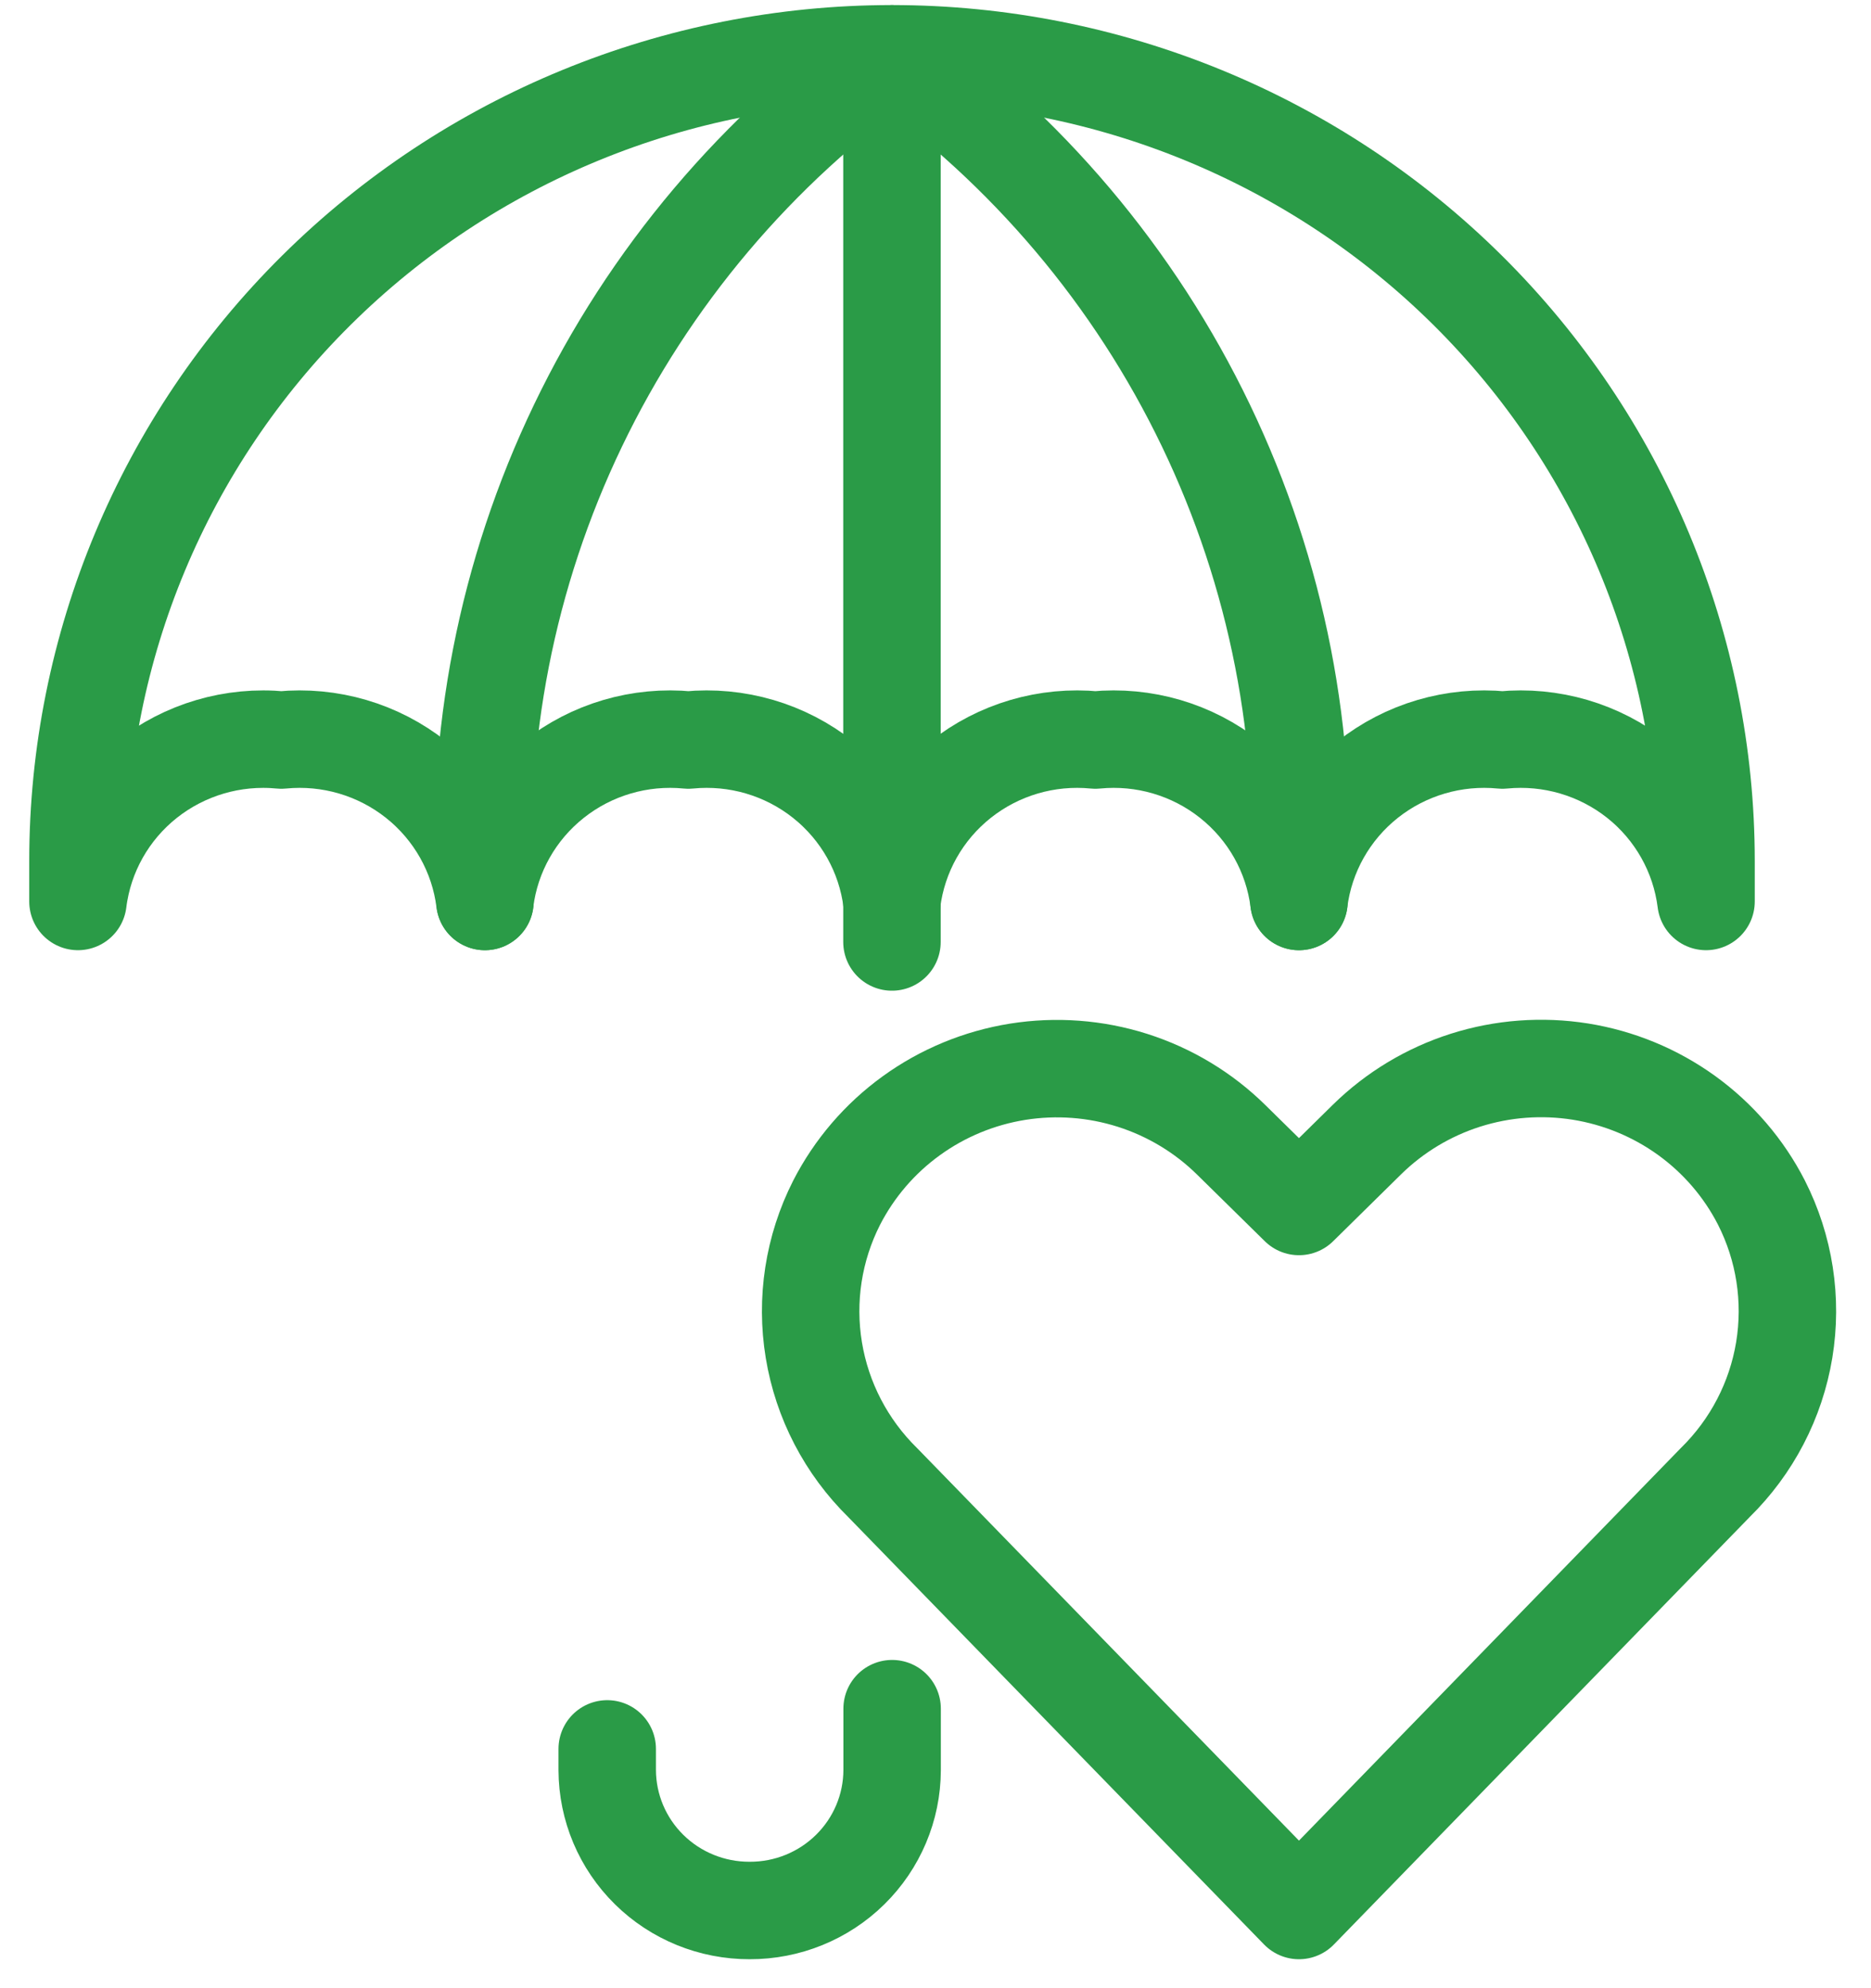
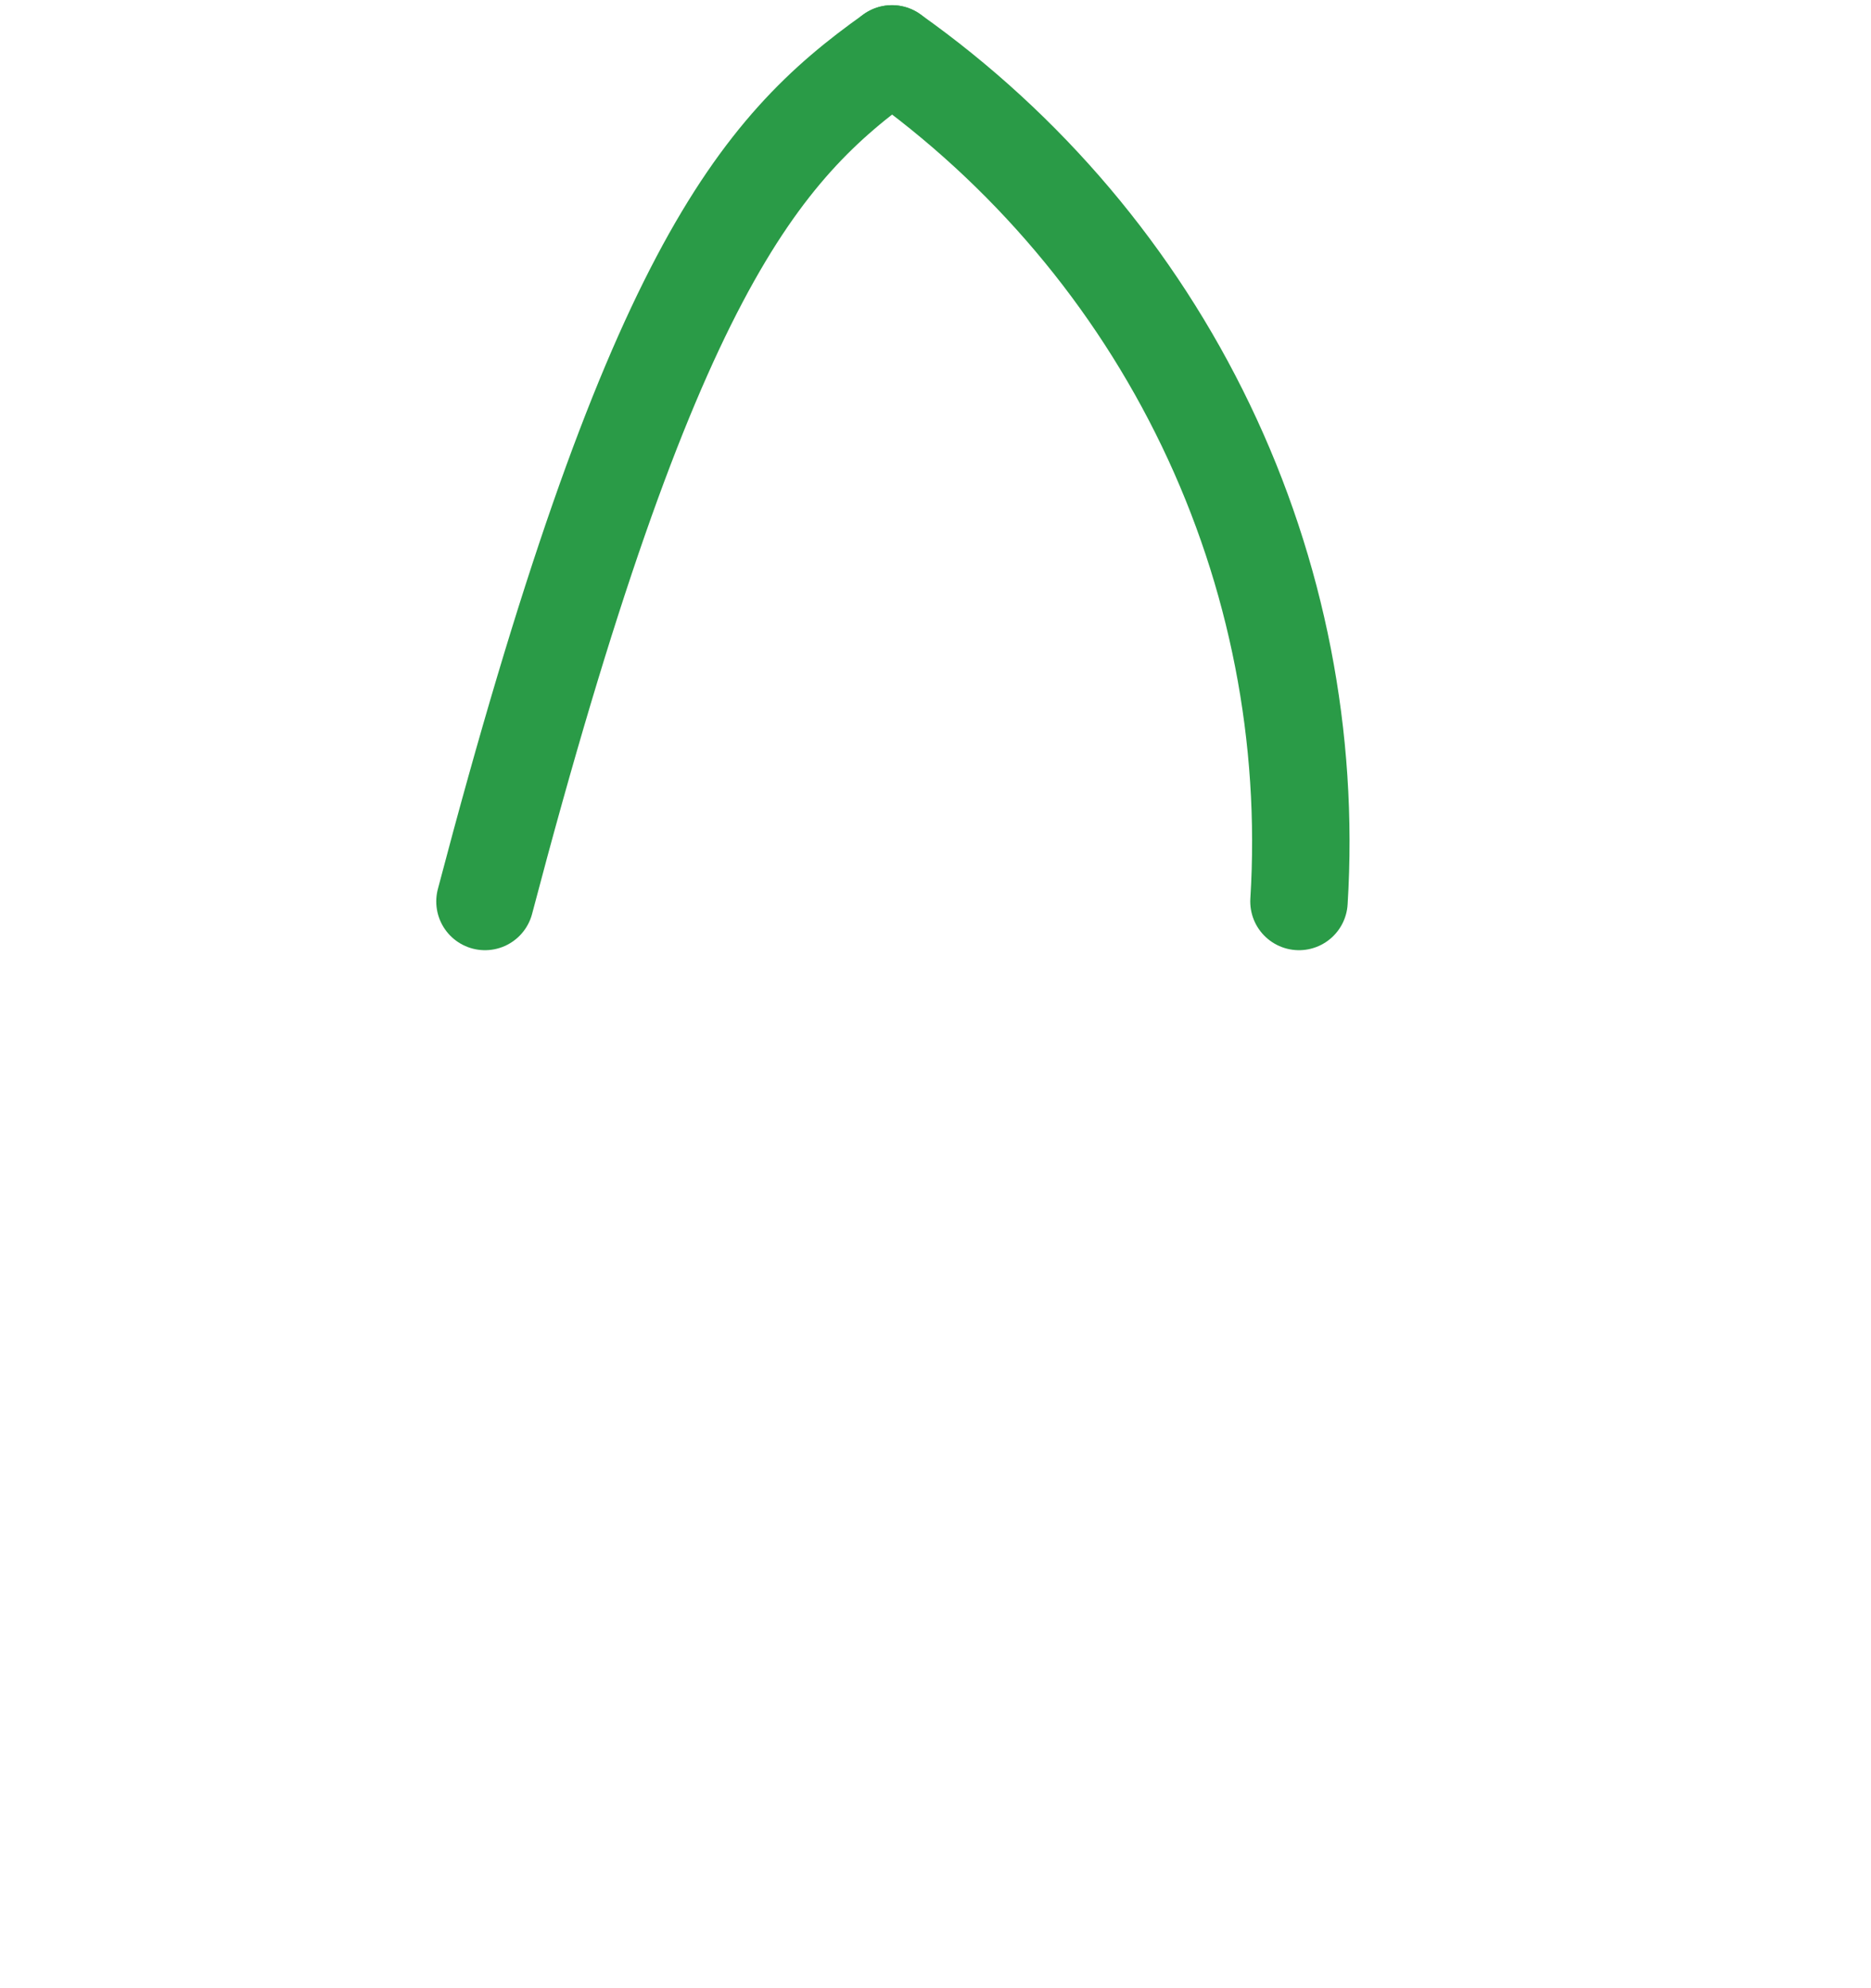
<svg xmlns="http://www.w3.org/2000/svg" width="48" height="51" viewBox="0 0 48 51">
  <g fill="none" fill-rule="evenodd" stroke="#2A9B47" stroke-linecap="round" stroke-linejoin="round" stroke-width="2.5" transform="translate(2 1.38)">
-     <path d="M31.325 47.627L20.647 36.653C19.71 35.733 19.091 34.543 18.879 33.253 18.666 31.963 18.87 30.64 19.463 29.472 19.916 28.589 20.572 27.824 21.38 27.24 22.187 26.656 23.122 26.27 24.108 26.112 25.095 25.955 26.105 26.03 27.057 26.333 28.008 26.636 28.874 27.158 29.583 27.855L31.325 29.568 33.069 27.851C33.779 27.154 34.644 26.632 35.596 26.329 36.547 26.027 37.557 25.951 38.544 26.108 39.53 26.266 40.465 26.652 41.273 27.236 42.08 27.82 42.737 28.585 43.189 29.468 43.782 30.636 43.986 31.959 43.774 33.249 43.561 34.539 42.942 35.729 42.005 36.649L31.325 47.627zM20.887 42.45L20.887 44.028C20.884 44.986 20.497 45.903 19.811 46.578 19.126 47.253 18.198 47.63 17.233 47.627 16.267 47.63 15.339 47.253 14.654 46.578 13.968 45.903 13.582 44.986 13.578 44.028L13.578 43.482M41.768 21.744C41.614 20.515 40.982 19.393 40.007 18.619 39.031 17.846 37.788 17.481 36.545 17.603 35.302 17.481 34.06 17.846 33.084 18.62 32.109 19.394 31.477 20.515 31.324 21.744 31.171 20.515 30.539 19.394 29.563 18.62 28.588 17.846 27.346 17.481 26.102 17.603 24.859 17.481 23.617 17.846 22.642 18.62 21.666 19.394 21.035 20.515 20.881 21.744 20.728 20.515 20.096 19.394 19.121 18.62 18.145 17.846 16.903 17.481 15.66 17.603 14.417 17.481 13.175 17.846 12.2 18.62 11.224 19.394 10.592 20.515 10.439 21.744 10.286 20.515 9.654 19.394 8.679 18.62 7.703 17.846 6.461 17.481 5.218 17.603 3.975 17.482 2.734 17.848 1.759 18.621.784 19.395.153 20.516 0 21.744L0 20.706C0 15.214 2.2 9.948 6.117 6.065 10.033 2.182 15.345 1.77635684e-15 20.884 1.77635684e-15 26.422 1.77635684e-15 31.734 2.182 35.651 6.065 39.567 9.948 41.768 15.214 41.768 20.706L41.768 21.744z" />
-     <line x1="20.883" x2="20.883" y1=".003" y2="22.783" />
-     <path d="M10.442,21.744 C10.181,17.54 11.002,13.339 12.829,9.536 C14.655,5.733 17.427,2.452 20.884,0.003" />
+     <path d="M10.442,21.744 C14.655,5.733 17.427,2.452 20.884,0.003" />
    <path d="M31.325,21.744 C31.586,17.54 30.765,13.339 28.938,9.536 C27.112,5.733 24.34,2.452 20.883,0.003" />
  </g>
</svg>